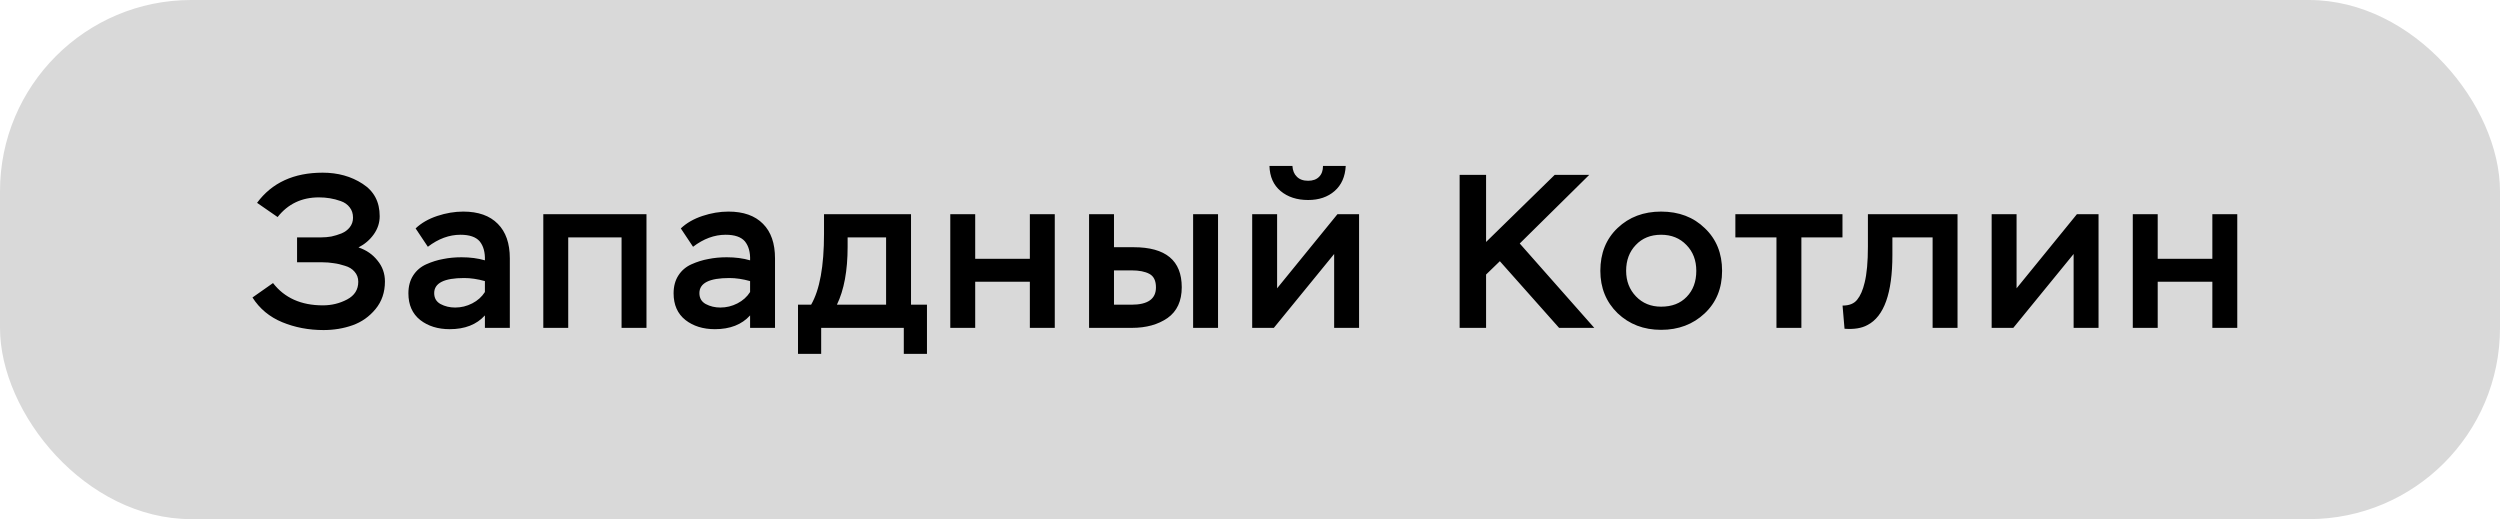
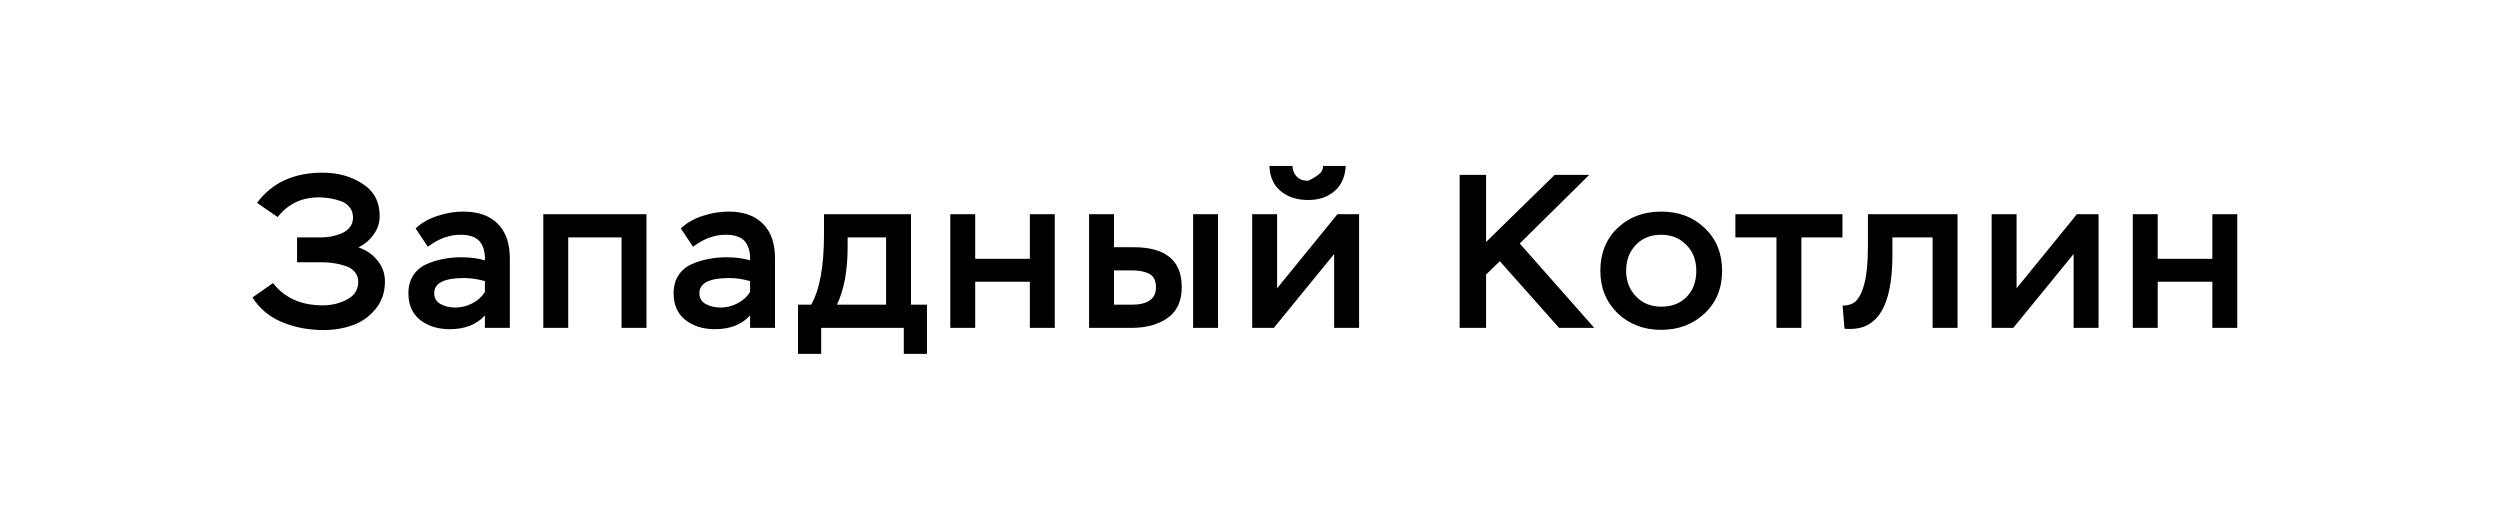
<svg xmlns="http://www.w3.org/2000/svg" width="183" height="38" viewBox="0 0 183 38" fill="none">
-   <rect width="183" height="38" rx="14" fill="#D9D9D9" />
-   <path d="M23.681 24.16C22.593 24.16 21.585 23.968 20.657 23.584C19.729 23.2 19.003 22.597 18.481 21.776L19.985 20.72C20.827 21.808 22.043 22.352 23.633 22.352C24.273 22.352 24.865 22.208 25.409 21.92C25.953 21.632 26.225 21.2 26.225 20.624C26.225 20.336 26.134 20.091 25.953 19.888C25.782 19.685 25.547 19.541 25.249 19.456C24.961 19.36 24.683 19.296 24.417 19.264C24.161 19.221 23.894 19.2 23.617 19.2H21.745V17.376H23.521C23.766 17.376 24.011 17.355 24.257 17.312C24.502 17.259 24.747 17.184 24.993 17.088C25.249 16.981 25.451 16.832 25.601 16.64C25.761 16.437 25.841 16.203 25.841 15.936C25.841 15.637 25.761 15.387 25.601 15.184C25.441 14.971 25.222 14.816 24.945 14.72C24.678 14.624 24.411 14.555 24.145 14.512C23.889 14.469 23.622 14.448 23.345 14.448C22.086 14.448 21.078 14.928 20.321 15.888L18.817 14.848C19.905 13.376 21.505 12.64 23.617 12.64C24.737 12.64 25.713 12.912 26.545 13.456C27.377 13.989 27.793 14.779 27.793 15.824C27.793 16.304 27.649 16.747 27.361 17.152C27.073 17.557 26.699 17.877 26.241 18.112C26.817 18.304 27.281 18.624 27.633 19.072C27.995 19.509 28.177 20.021 28.177 20.608C28.177 21.397 27.947 22.069 27.489 22.624C27.03 23.179 26.47 23.573 25.809 23.808C25.147 24.043 24.438 24.16 23.681 24.16ZM31.319 18.064L30.423 16.72C30.839 16.325 31.367 16.021 32.007 15.808C32.647 15.595 33.282 15.488 33.911 15.488C35.01 15.488 35.852 15.787 36.439 16.384C37.026 16.971 37.319 17.813 37.319 18.912V24H35.495V23.088C34.887 23.76 34.028 24.096 32.919 24.096C32.055 24.096 31.335 23.872 30.759 23.424C30.183 22.965 29.895 22.315 29.895 21.472C29.895 20.96 30.012 20.523 30.247 20.16C30.482 19.797 30.802 19.525 31.207 19.344C31.612 19.163 32.023 19.035 32.439 18.96C32.855 18.875 33.303 18.832 33.783 18.832C34.412 18.832 34.983 18.907 35.495 19.056C35.516 18.469 35.388 18.005 35.111 17.664C34.834 17.344 34.364 17.184 33.703 17.184C32.882 17.184 32.087 17.477 31.319 18.064ZM33.319 22.512C33.756 22.512 34.172 22.411 34.567 22.208C34.962 22.005 35.271 21.728 35.495 21.376V20.576C34.962 20.427 34.455 20.352 33.975 20.352C32.514 20.352 31.783 20.72 31.783 21.456C31.783 21.819 31.938 22.085 32.247 22.256C32.567 22.427 32.924 22.512 33.319 22.512ZM47.322 24H45.498V17.376H41.594V24H39.77V15.68H47.322V24ZM50.731 18.064L49.836 16.72C50.252 16.325 50.779 16.021 51.419 15.808C52.059 15.595 52.694 15.488 53.324 15.488C54.422 15.488 55.265 15.787 55.852 16.384C56.438 16.971 56.731 17.813 56.731 18.912V24H54.907V23.088C54.3 23.76 53.441 24.096 52.331 24.096C51.468 24.096 50.748 23.872 50.172 23.424C49.596 22.965 49.307 22.315 49.307 21.472C49.307 20.96 49.425 20.523 49.66 20.16C49.894 19.797 50.214 19.525 50.62 19.344C51.025 19.163 51.435 19.035 51.852 18.96C52.267 18.875 52.715 18.832 53.196 18.832C53.825 18.832 54.395 18.907 54.907 19.056C54.929 18.469 54.801 18.005 54.523 17.664C54.246 17.344 53.777 17.184 53.115 17.184C52.294 17.184 51.499 17.477 50.731 18.064ZM52.731 22.512C53.169 22.512 53.585 22.411 53.98 22.208C54.374 22.005 54.684 21.728 54.907 21.376V20.576C54.374 20.427 53.867 20.352 53.388 20.352C51.926 20.352 51.196 20.72 51.196 21.456C51.196 21.819 51.35 22.085 51.66 22.256C51.98 22.427 52.337 22.512 52.731 22.512ZM60.11 25.904H58.414V22.304H59.374C60.004 21.216 60.318 19.488 60.318 17.12V15.68H66.686V22.304H67.854V25.904H66.158V24H60.11V25.904ZM64.862 17.376H62.046V18.064C62.046 19.813 61.785 21.227 61.262 22.304H64.862V17.376ZM77.209 24H75.385V20.624H71.385V24H69.561V15.68H71.385V18.944H75.385V15.68H77.209V24ZM82.856 24H79.72V15.68H81.544V18.096H82.984C85.331 18.096 86.504 19.072 86.504 21.024C86.504 22.037 86.157 22.789 85.464 23.28C84.77 23.76 83.901 24 82.856 24ZM82.84 19.792H81.544V22.304H82.824C84.019 22.304 84.616 21.883 84.616 21.04C84.616 20.549 84.456 20.219 84.136 20.048C83.816 19.877 83.384 19.792 82.84 19.792ZM89.16 24H87.336V15.68H89.16V24ZM97.66 18.592L93.245 24H91.66V15.68H93.484V21.104L97.9 15.68H99.484V24H97.66V18.592ZM92.924 12.144H94.605C94.626 12.485 94.733 12.747 94.924 12.928C95.117 13.131 95.394 13.232 95.757 13.232C96.098 13.232 96.365 13.136 96.556 12.944C96.749 12.752 96.844 12.485 96.844 12.144H98.508C98.466 12.933 98.194 13.547 97.692 13.984C97.191 14.421 96.546 14.64 95.757 14.64C94.935 14.64 94.263 14.421 93.74 13.984C93.218 13.547 92.946 12.933 92.924 12.144ZM108.781 24H106.845V12.8H108.781V17.712L113.805 12.8H116.333L111.245 17.824L116.701 24H114.125L109.789 19.12L108.781 20.096V24ZM117.145 19.824C117.145 18.533 117.567 17.488 118.409 16.688C119.252 15.888 120.313 15.488 121.593 15.488C122.895 15.488 123.961 15.893 124.793 16.704C125.636 17.504 126.057 18.544 126.057 19.824C126.057 21.104 125.631 22.144 124.777 22.944C123.924 23.744 122.863 24.144 121.593 24.144C120.324 24.144 119.263 23.739 118.409 22.928C117.567 22.107 117.145 21.072 117.145 19.824ZM119.033 19.824C119.033 20.571 119.273 21.195 119.753 21.696C120.233 22.197 120.847 22.448 121.593 22.448C122.383 22.448 123.007 22.208 123.465 21.728C123.935 21.248 124.169 20.613 124.169 19.824C124.169 19.056 123.929 18.427 123.449 17.936C122.969 17.435 122.351 17.184 121.593 17.184C120.825 17.184 120.207 17.435 119.737 17.936C119.268 18.427 119.033 19.056 119.033 19.824ZM130.037 17.376H127.029V15.68H134.869V17.376H131.861V24H130.037V17.376ZM143.291 24H141.467V17.376H138.523V18.672C138.523 21.456 137.915 23.163 136.699 23.792C136.273 24.027 135.713 24.117 135.019 24.064L134.875 22.368C135.366 22.368 135.723 22.224 135.947 21.936C136.182 21.648 136.363 21.232 136.491 20.688C136.651 20.048 136.731 19.168 136.731 18.048V15.68H143.291V24ZM151.789 18.592L147.373 24H145.789V15.68H147.613V21.104L152.029 15.68H153.613V24H151.789V18.592ZM163.768 24H161.944V20.624H157.944V24H156.12V15.68H157.944V18.944H161.944V15.68H163.768V24Z" fill="black" />
+   <path d="M23.681 24.16C22.593 24.16 21.585 23.968 20.657 23.584C19.729 23.2 19.003 22.597 18.481 21.776L19.985 20.72C20.827 21.808 22.043 22.352 23.633 22.352C24.273 22.352 24.865 22.208 25.409 21.92C25.953 21.632 26.225 21.2 26.225 20.624C26.225 20.336 26.134 20.091 25.953 19.888C25.782 19.685 25.547 19.541 25.249 19.456C24.961 19.36 24.683 19.296 24.417 19.264C24.161 19.221 23.894 19.2 23.617 19.2H21.745V17.376H23.521C23.766 17.376 24.011 17.355 24.257 17.312C24.502 17.259 24.747 17.184 24.993 17.088C25.249 16.981 25.451 16.832 25.601 16.64C25.761 16.437 25.841 16.203 25.841 15.936C25.841 15.637 25.761 15.387 25.601 15.184C25.441 14.971 25.222 14.816 24.945 14.72C24.678 14.624 24.411 14.555 24.145 14.512C23.889 14.469 23.622 14.448 23.345 14.448C22.086 14.448 21.078 14.928 20.321 15.888L18.817 14.848C19.905 13.376 21.505 12.64 23.617 12.64C24.737 12.64 25.713 12.912 26.545 13.456C27.377 13.989 27.793 14.779 27.793 15.824C27.793 16.304 27.649 16.747 27.361 17.152C27.073 17.557 26.699 17.877 26.241 18.112C26.817 18.304 27.281 18.624 27.633 19.072C27.995 19.509 28.177 20.021 28.177 20.608C28.177 21.397 27.947 22.069 27.489 22.624C27.03 23.179 26.47 23.573 25.809 23.808C25.147 24.043 24.438 24.16 23.681 24.16ZM31.319 18.064L30.423 16.72C30.839 16.325 31.367 16.021 32.007 15.808C32.647 15.595 33.282 15.488 33.911 15.488C35.01 15.488 35.852 15.787 36.439 16.384C37.026 16.971 37.319 17.813 37.319 18.912V24H35.495V23.088C34.887 23.76 34.028 24.096 32.919 24.096C32.055 24.096 31.335 23.872 30.759 23.424C30.183 22.965 29.895 22.315 29.895 21.472C29.895 20.96 30.012 20.523 30.247 20.16C30.482 19.797 30.802 19.525 31.207 19.344C31.612 19.163 32.023 19.035 32.439 18.96C32.855 18.875 33.303 18.832 33.783 18.832C34.412 18.832 34.983 18.907 35.495 19.056C35.516 18.469 35.388 18.005 35.111 17.664C34.834 17.344 34.364 17.184 33.703 17.184C32.882 17.184 32.087 17.477 31.319 18.064ZM33.319 22.512C33.756 22.512 34.172 22.411 34.567 22.208C34.962 22.005 35.271 21.728 35.495 21.376V20.576C34.962 20.427 34.455 20.352 33.975 20.352C32.514 20.352 31.783 20.72 31.783 21.456C31.783 21.819 31.938 22.085 32.247 22.256C32.567 22.427 32.924 22.512 33.319 22.512ZM47.322 24H45.498V17.376H41.594V24H39.77V15.68H47.322V24ZM50.731 18.064L49.836 16.72C50.252 16.325 50.779 16.021 51.419 15.808C52.059 15.595 52.694 15.488 53.324 15.488C54.422 15.488 55.265 15.787 55.852 16.384C56.438 16.971 56.731 17.813 56.731 18.912V24H54.907V23.088C54.3 23.76 53.441 24.096 52.331 24.096C51.468 24.096 50.748 23.872 50.172 23.424C49.596 22.965 49.307 22.315 49.307 21.472C49.307 20.96 49.425 20.523 49.66 20.16C49.894 19.797 50.214 19.525 50.62 19.344C51.025 19.163 51.435 19.035 51.852 18.96C52.267 18.875 52.715 18.832 53.196 18.832C53.825 18.832 54.395 18.907 54.907 19.056C54.929 18.469 54.801 18.005 54.523 17.664C54.246 17.344 53.777 17.184 53.115 17.184C52.294 17.184 51.499 17.477 50.731 18.064ZM52.731 22.512C53.169 22.512 53.585 22.411 53.98 22.208C54.374 22.005 54.684 21.728 54.907 21.376V20.576C54.374 20.427 53.867 20.352 53.388 20.352C51.926 20.352 51.196 20.72 51.196 21.456C51.196 21.819 51.35 22.085 51.66 22.256C51.98 22.427 52.337 22.512 52.731 22.512ZM60.11 25.904H58.414V22.304H59.374C60.004 21.216 60.318 19.488 60.318 17.12V15.68H66.686V22.304H67.854V25.904H66.158V24H60.11V25.904ZM64.862 17.376H62.046V18.064C62.046 19.813 61.785 21.227 61.262 22.304H64.862V17.376ZM77.209 24H75.385V20.624H71.385V24H69.561V15.68H71.385V18.944H75.385V15.68H77.209V24ZM82.856 24H79.72V15.68H81.544V18.096H82.984C85.331 18.096 86.504 19.072 86.504 21.024C86.504 22.037 86.157 22.789 85.464 23.28C84.77 23.76 83.901 24 82.856 24ZM82.84 19.792H81.544V22.304H82.824C84.019 22.304 84.616 21.883 84.616 21.04C84.616 20.549 84.456 20.219 84.136 20.048C83.816 19.877 83.384 19.792 82.84 19.792ZM89.16 24H87.336V15.68H89.16V24ZM97.66 18.592L93.245 24H91.66V15.68H93.484V21.104L97.9 15.68H99.484V24H97.66V18.592ZM92.924 12.144H94.605C94.626 12.485 94.733 12.747 94.924 12.928C95.117 13.131 95.394 13.232 95.757 13.232C96.749 12.752 96.844 12.485 96.844 12.144H98.508C98.466 12.933 98.194 13.547 97.692 13.984C97.191 14.421 96.546 14.64 95.757 14.64C94.935 14.64 94.263 14.421 93.74 13.984C93.218 13.547 92.946 12.933 92.924 12.144ZM108.781 24H106.845V12.8H108.781V17.712L113.805 12.8H116.333L111.245 17.824L116.701 24H114.125L109.789 19.12L108.781 20.096V24ZM117.145 19.824C117.145 18.533 117.567 17.488 118.409 16.688C119.252 15.888 120.313 15.488 121.593 15.488C122.895 15.488 123.961 15.893 124.793 16.704C125.636 17.504 126.057 18.544 126.057 19.824C126.057 21.104 125.631 22.144 124.777 22.944C123.924 23.744 122.863 24.144 121.593 24.144C120.324 24.144 119.263 23.739 118.409 22.928C117.567 22.107 117.145 21.072 117.145 19.824ZM119.033 19.824C119.033 20.571 119.273 21.195 119.753 21.696C120.233 22.197 120.847 22.448 121.593 22.448C122.383 22.448 123.007 22.208 123.465 21.728C123.935 21.248 124.169 20.613 124.169 19.824C124.169 19.056 123.929 18.427 123.449 17.936C122.969 17.435 122.351 17.184 121.593 17.184C120.825 17.184 120.207 17.435 119.737 17.936C119.268 18.427 119.033 19.056 119.033 19.824ZM130.037 17.376H127.029V15.68H134.869V17.376H131.861V24H130.037V17.376ZM143.291 24H141.467V17.376H138.523V18.672C138.523 21.456 137.915 23.163 136.699 23.792C136.273 24.027 135.713 24.117 135.019 24.064L134.875 22.368C135.366 22.368 135.723 22.224 135.947 21.936C136.182 21.648 136.363 21.232 136.491 20.688C136.651 20.048 136.731 19.168 136.731 18.048V15.68H143.291V24ZM151.789 18.592L147.373 24H145.789V15.68H147.613V21.104L152.029 15.68H153.613V24H151.789V18.592ZM163.768 24H161.944V20.624H157.944V24H156.12V15.68H157.944V18.944H161.944V15.68H163.768V24Z" fill="black" />
</svg>